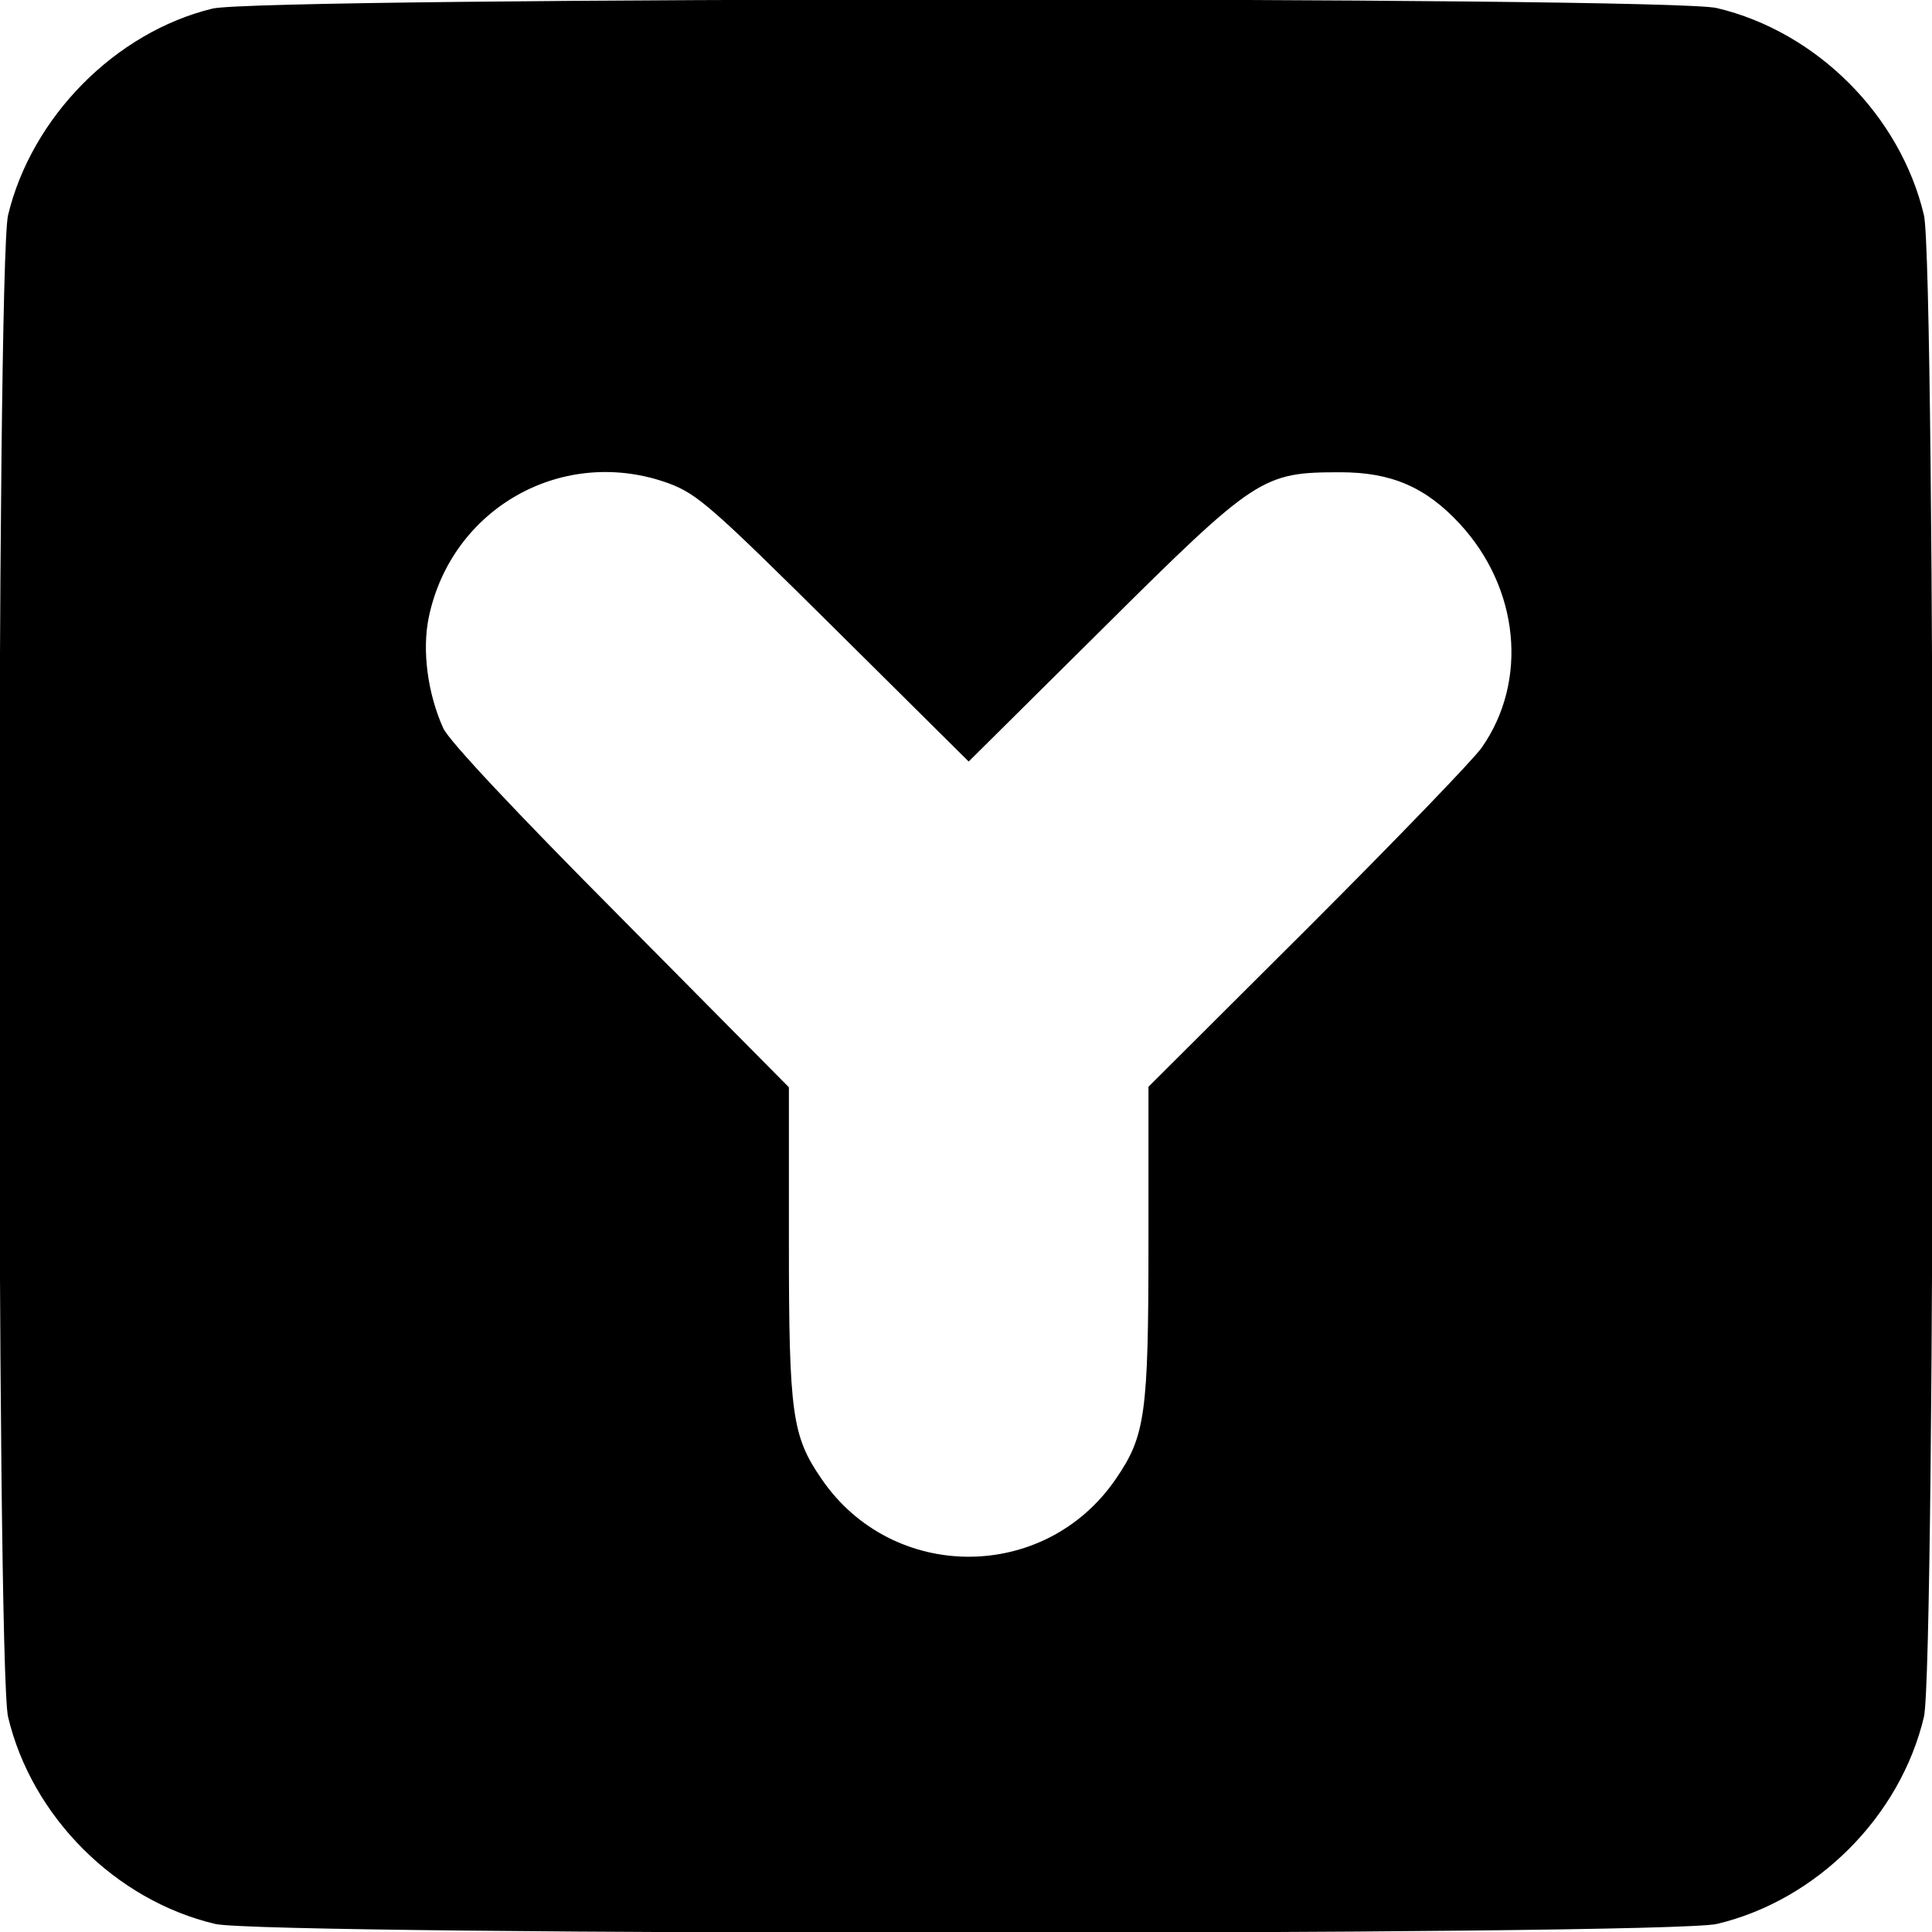
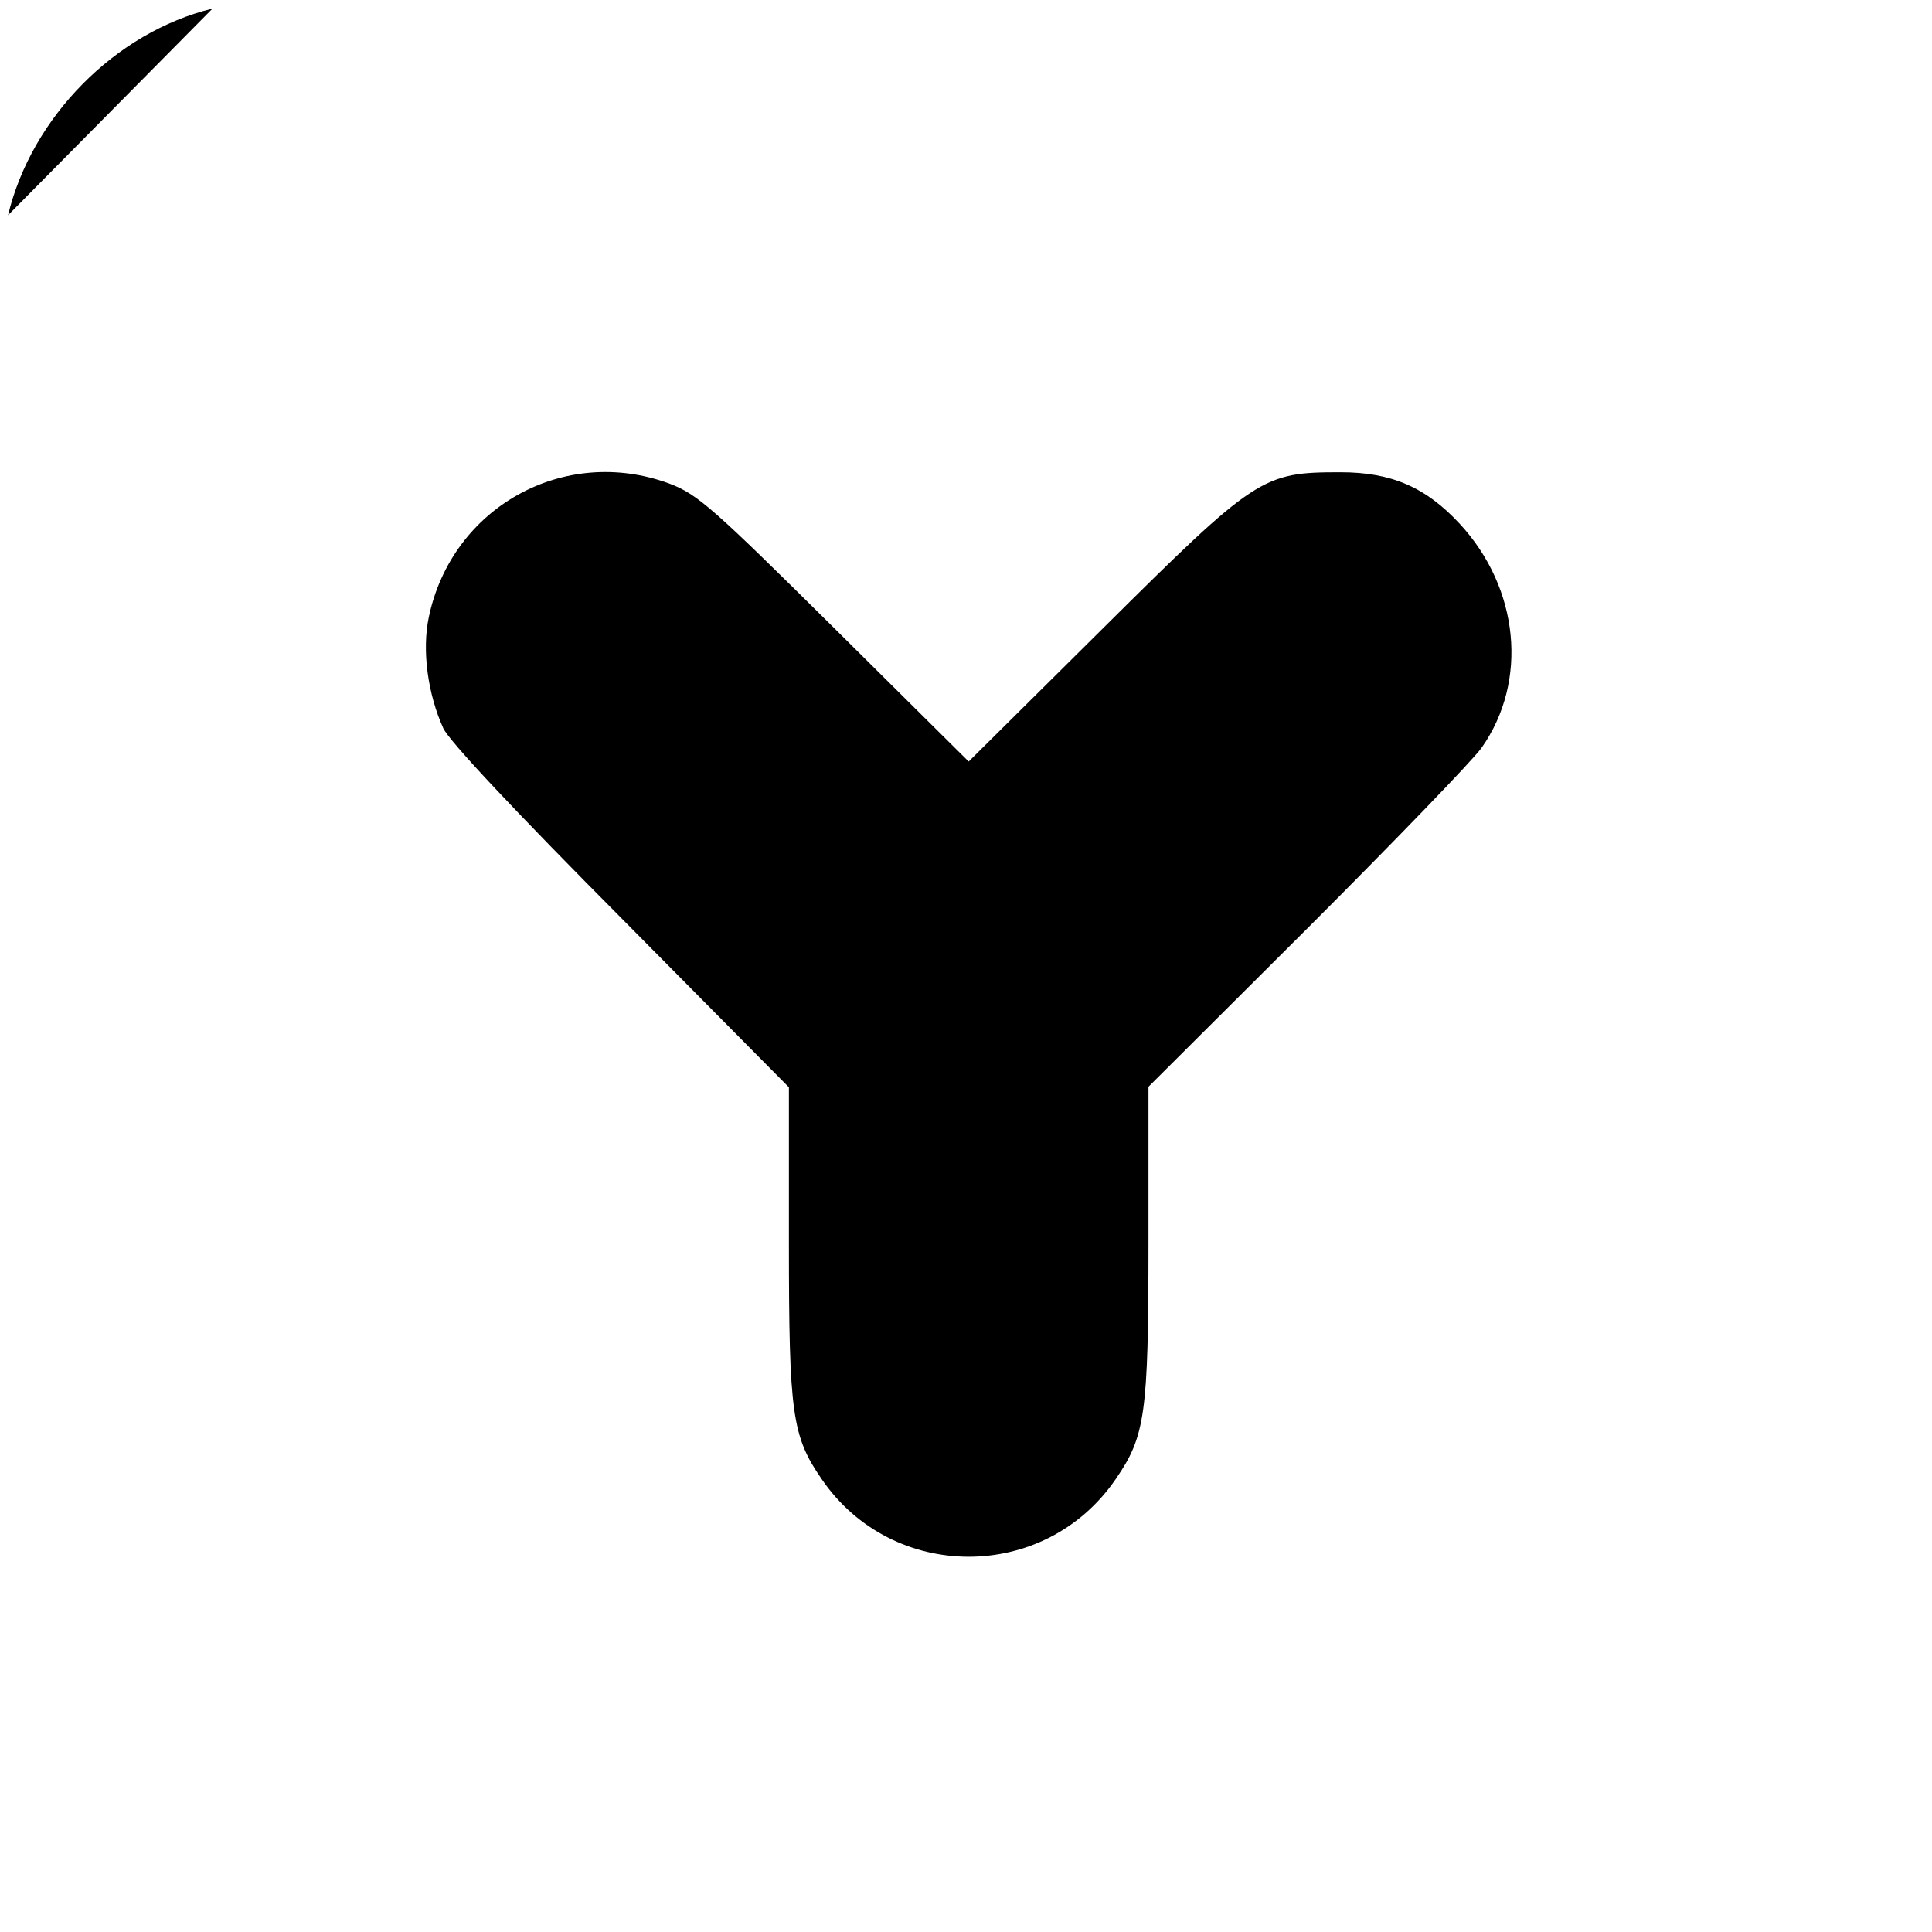
<svg xmlns="http://www.w3.org/2000/svg" version="1" width="480" height="480" viewBox="0 0 360 360">
-   <path d="M39.6 1.6C21.5 6 5.9 21.8 1.5 40.1c-2.2 9.6-2.2 270.2 0 279.8 4.4 18.6 20 34.2 38.6 38.6 9.6 2.2 270.2 2.2 279.8 0 18.6-4.4 34.2-20 38.6-38.6 2.2-9.6 2.2-270.2 0-279.8-4.4-18.6-20-34.2-38.6-38.6-9.3-2.2-271.2-2.1-280.3.1zm85.1 88.5c5.3 2 8.1 4.5 30.8 27l25 24.8 25-24.8C234.1 88.7 235.2 88 249.8 88c9.5 0 15.9 2.8 22.2 9.6 11.1 12 12.8 29.3 4.1 41.7-1.6 2.3-16.3 17.5-32.5 33.7L214 202.5v29.1c0 32-.6 36-6.1 44-13.2 19.3-41.6 19.3-54.8 0-5.5-8-6.1-12-6.1-44v-29L115.7 171c-19.5-19.6-32-32.9-33.1-35.3-2.9-6.4-4-14.5-2.7-20.7 4.3-20.5 25.2-32.1 44.8-24.9z" />
+   <path d="M39.6 1.6C21.5 6 5.9 21.8 1.5 40.1zm85.1 88.5c5.3 2 8.1 4.5 30.8 27l25 24.8 25-24.8C234.1 88.7 235.2 88 249.8 88c9.5 0 15.9 2.8 22.2 9.6 11.1 12 12.8 29.3 4.1 41.7-1.6 2.3-16.3 17.5-32.5 33.7L214 202.5v29.1c0 32-.6 36-6.1 44-13.2 19.3-41.6 19.3-54.8 0-5.5-8-6.1-12-6.1-44v-29L115.7 171c-19.5-19.6-32-32.9-33.1-35.3-2.9-6.4-4-14.5-2.7-20.7 4.3-20.5 25.2-32.1 44.8-24.9z" />
</svg>